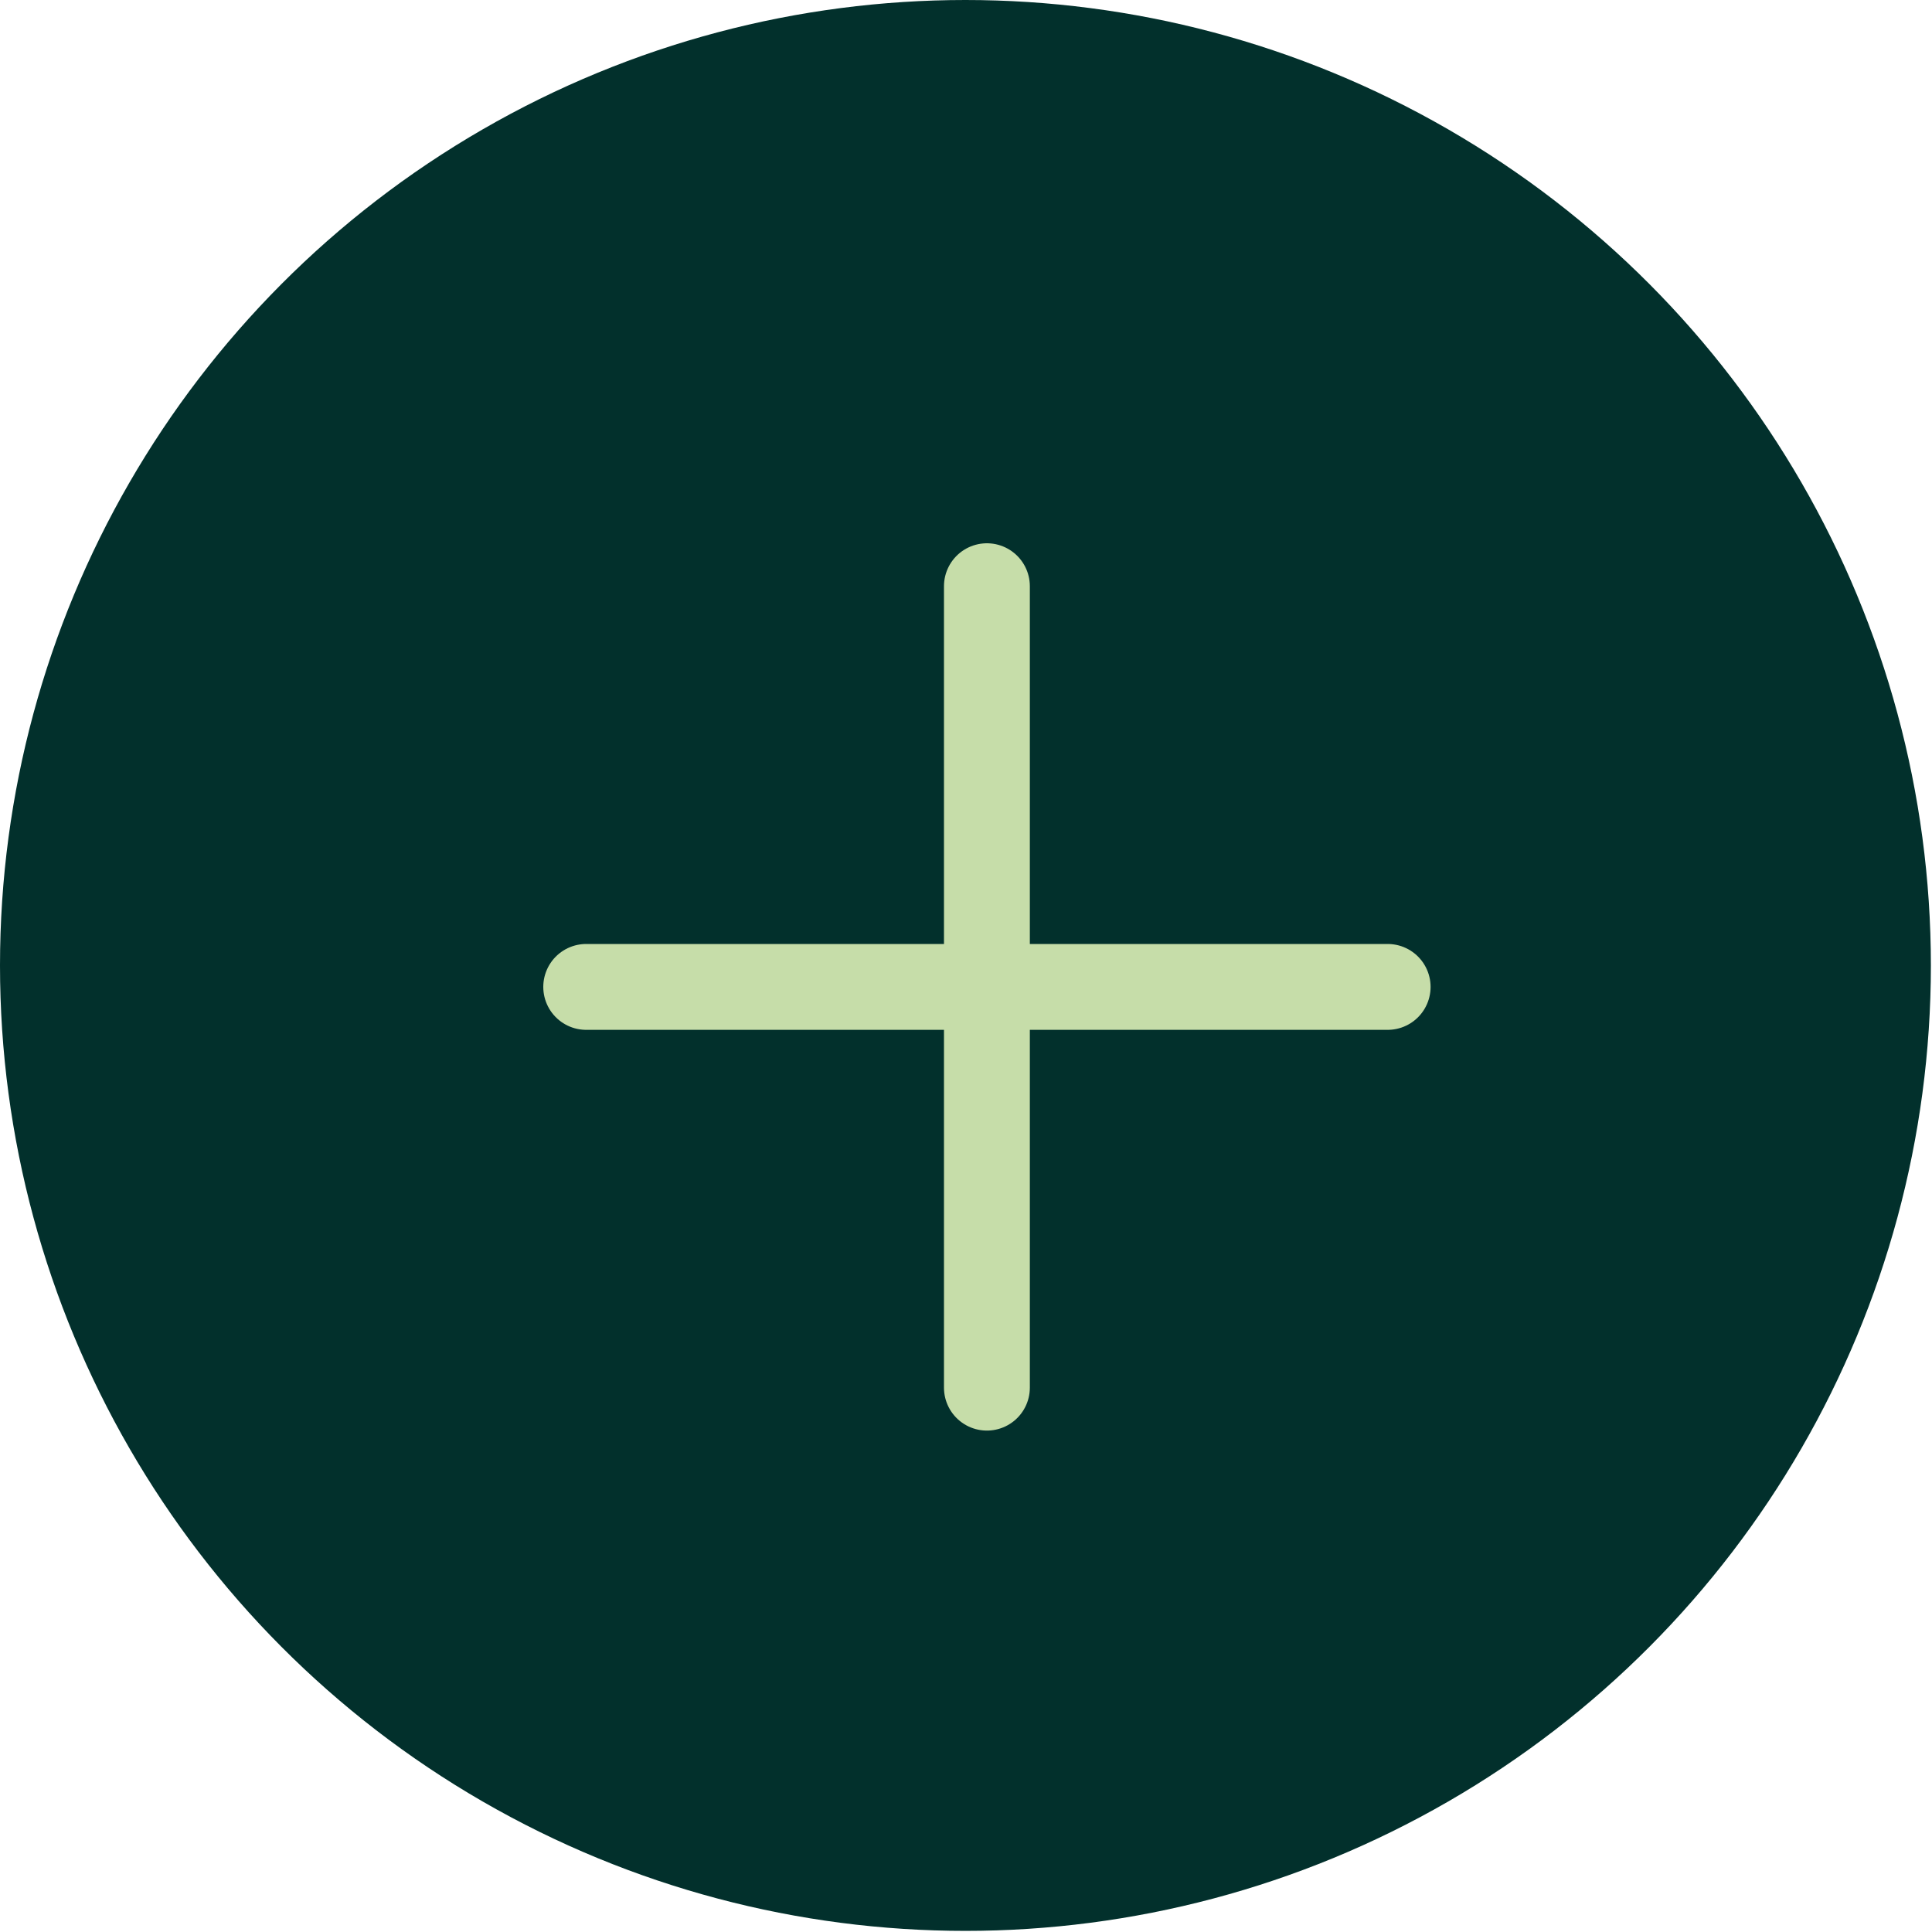
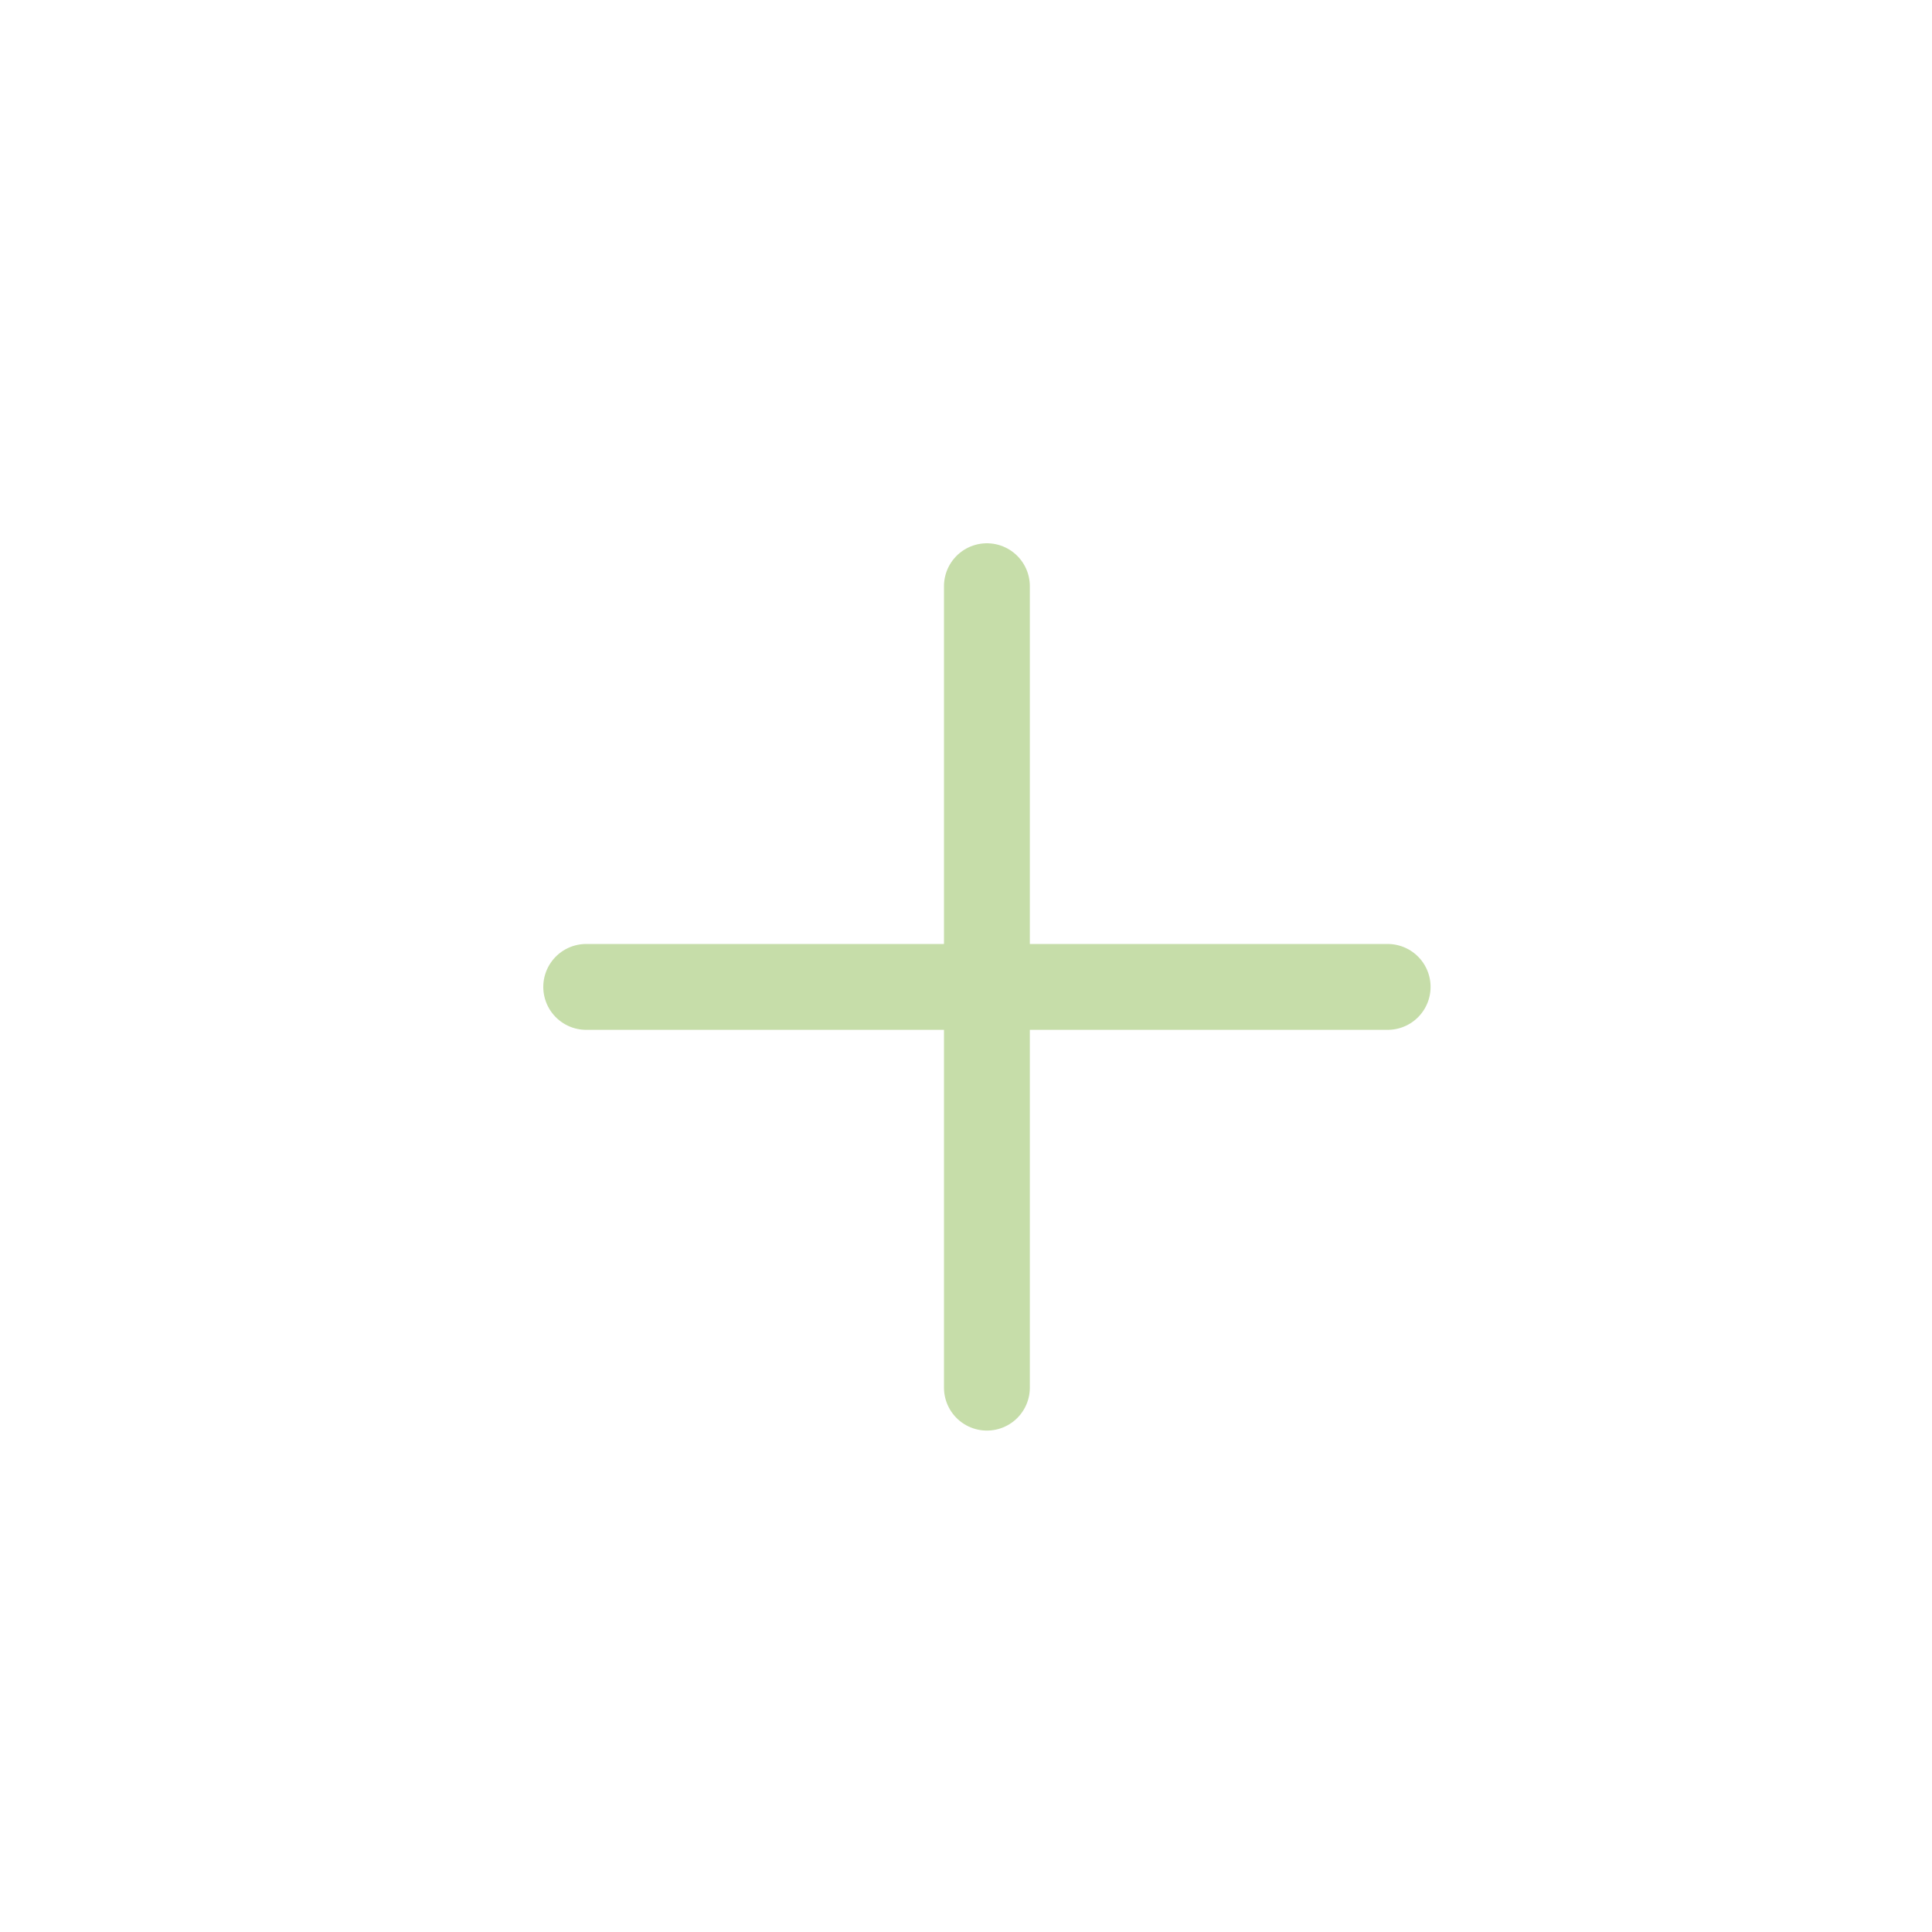
<svg xmlns="http://www.w3.org/2000/svg" width="45" height="45" viewBox="0 0 45 45" fill="none">
-   <circle cx="22.487" cy="22.487" r="22.487" fill="#02302C" />
  <path d="M13.654 22.987H32.321M22.987 13.654V32.321" stroke="#C6DDA9" stroke-width="2" stroke-linecap="round" stroke-linejoin="round" />
</svg>